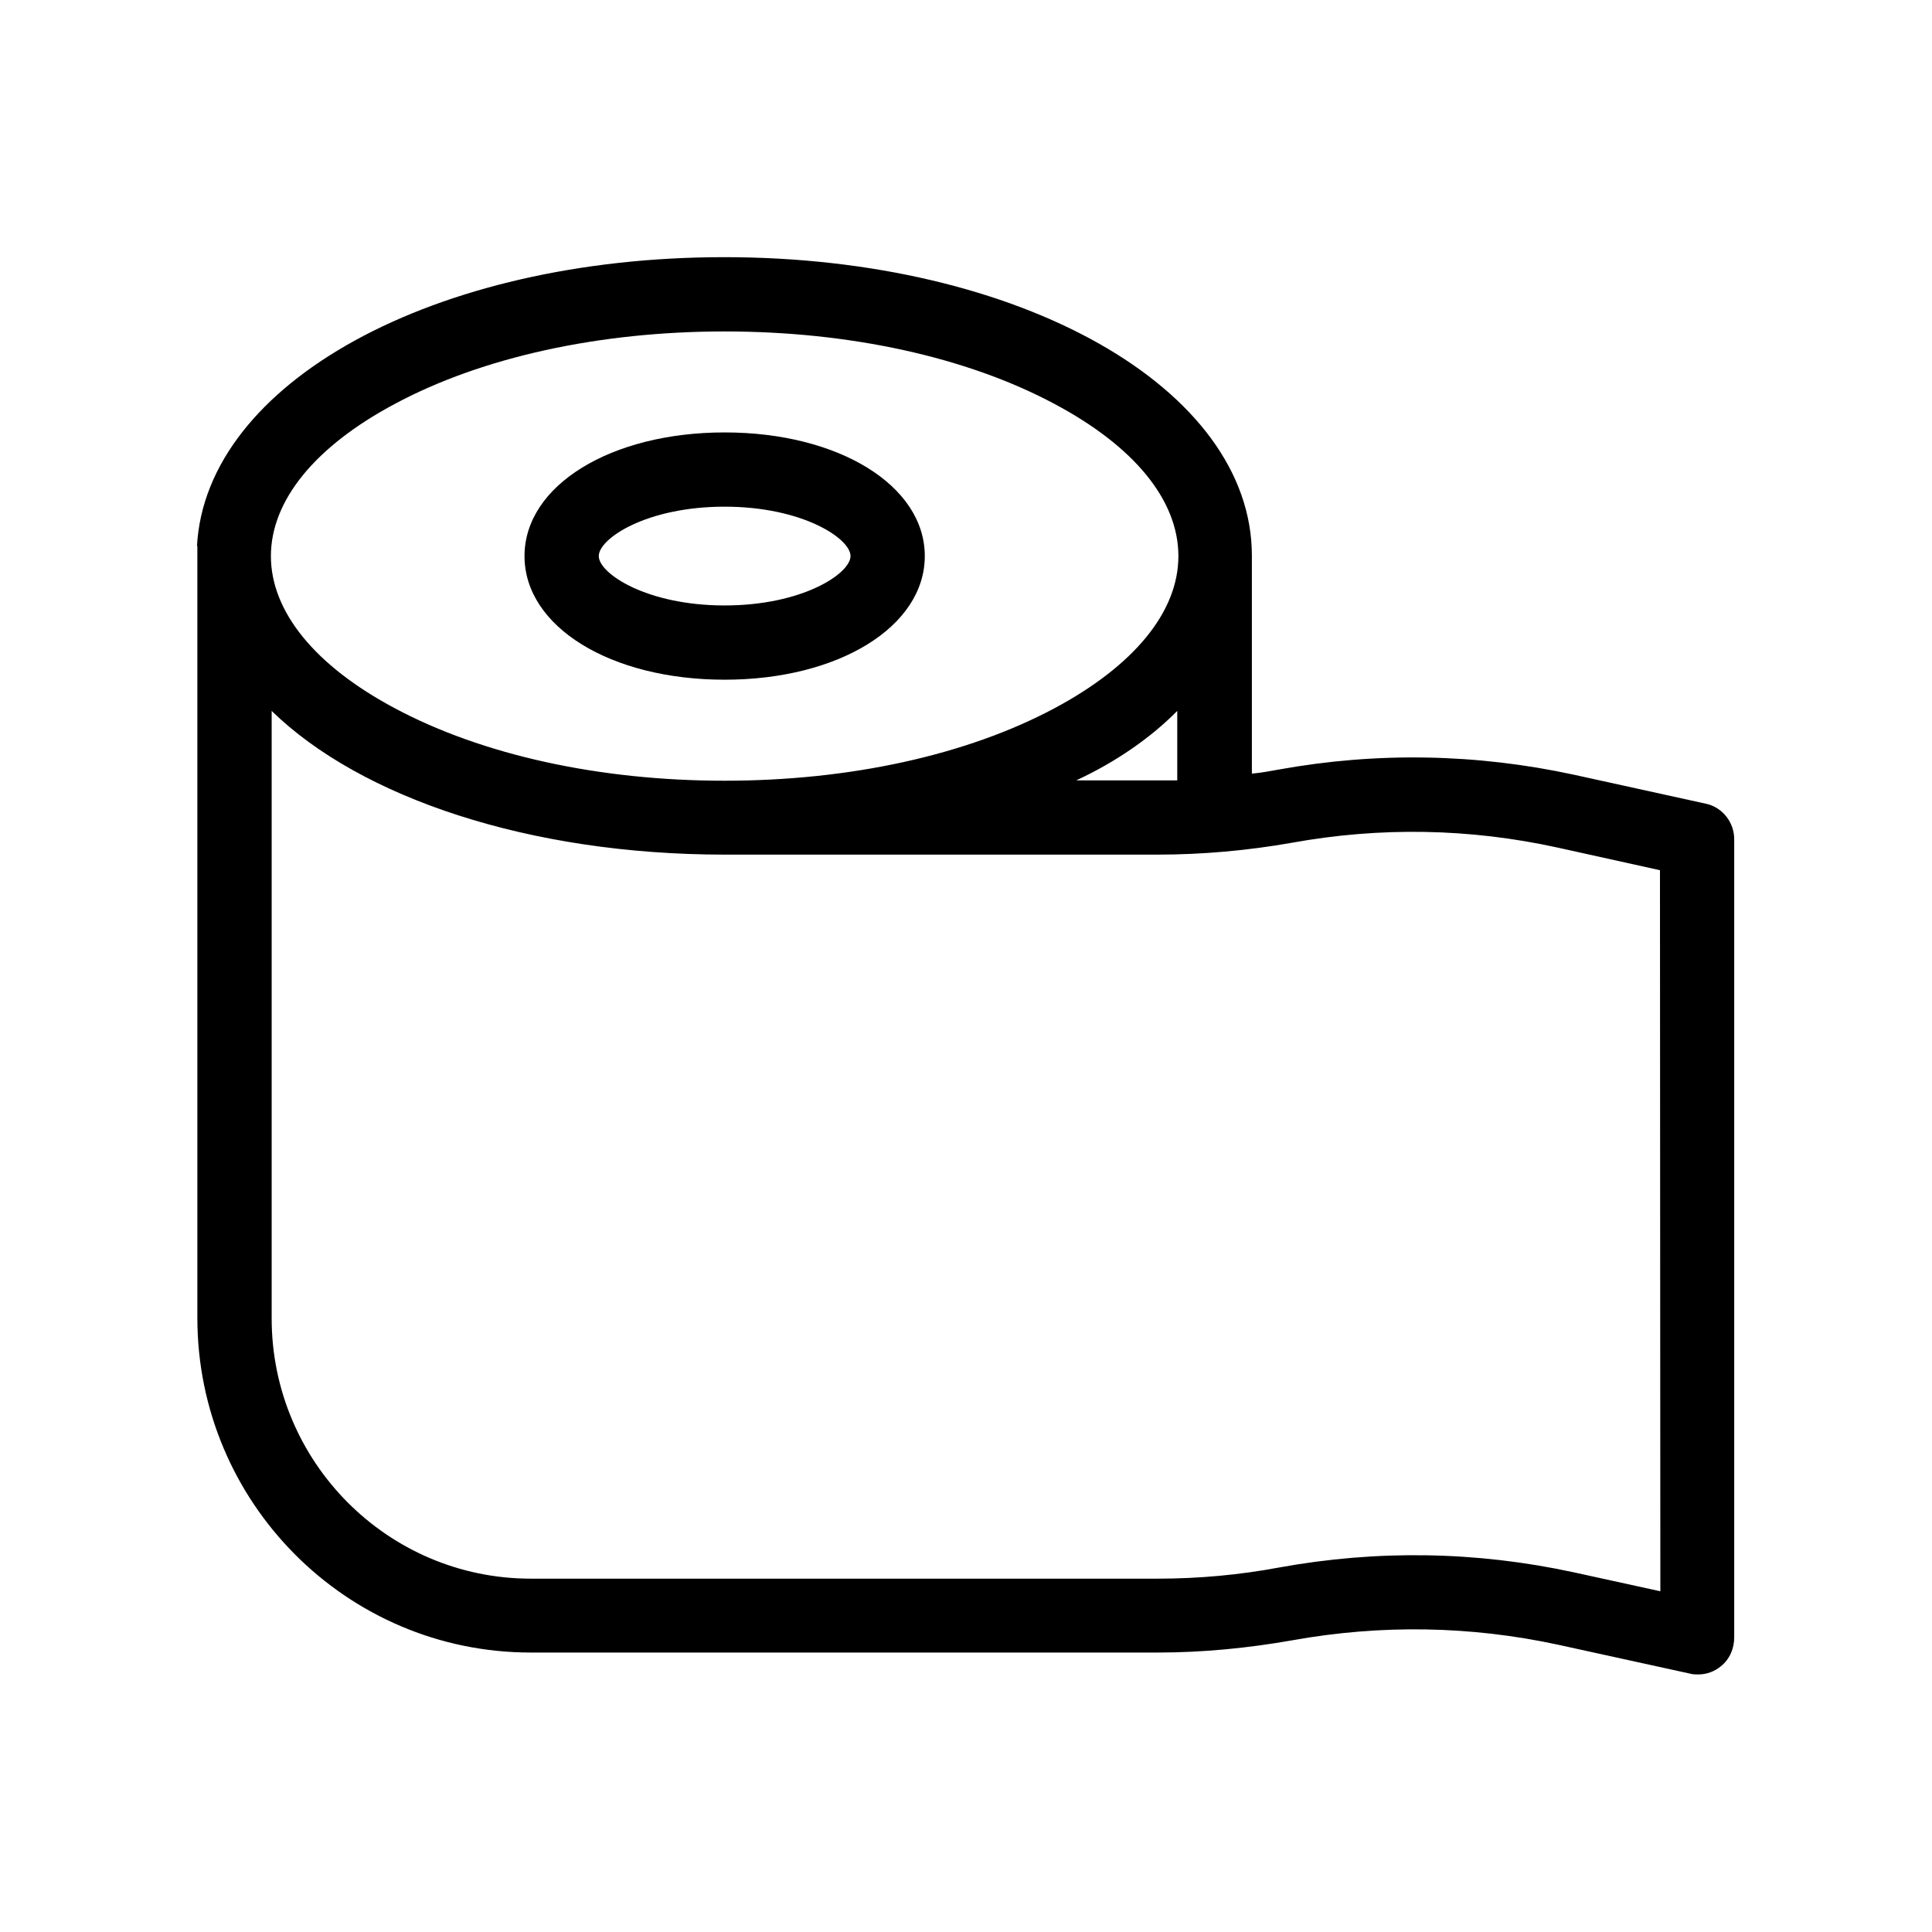
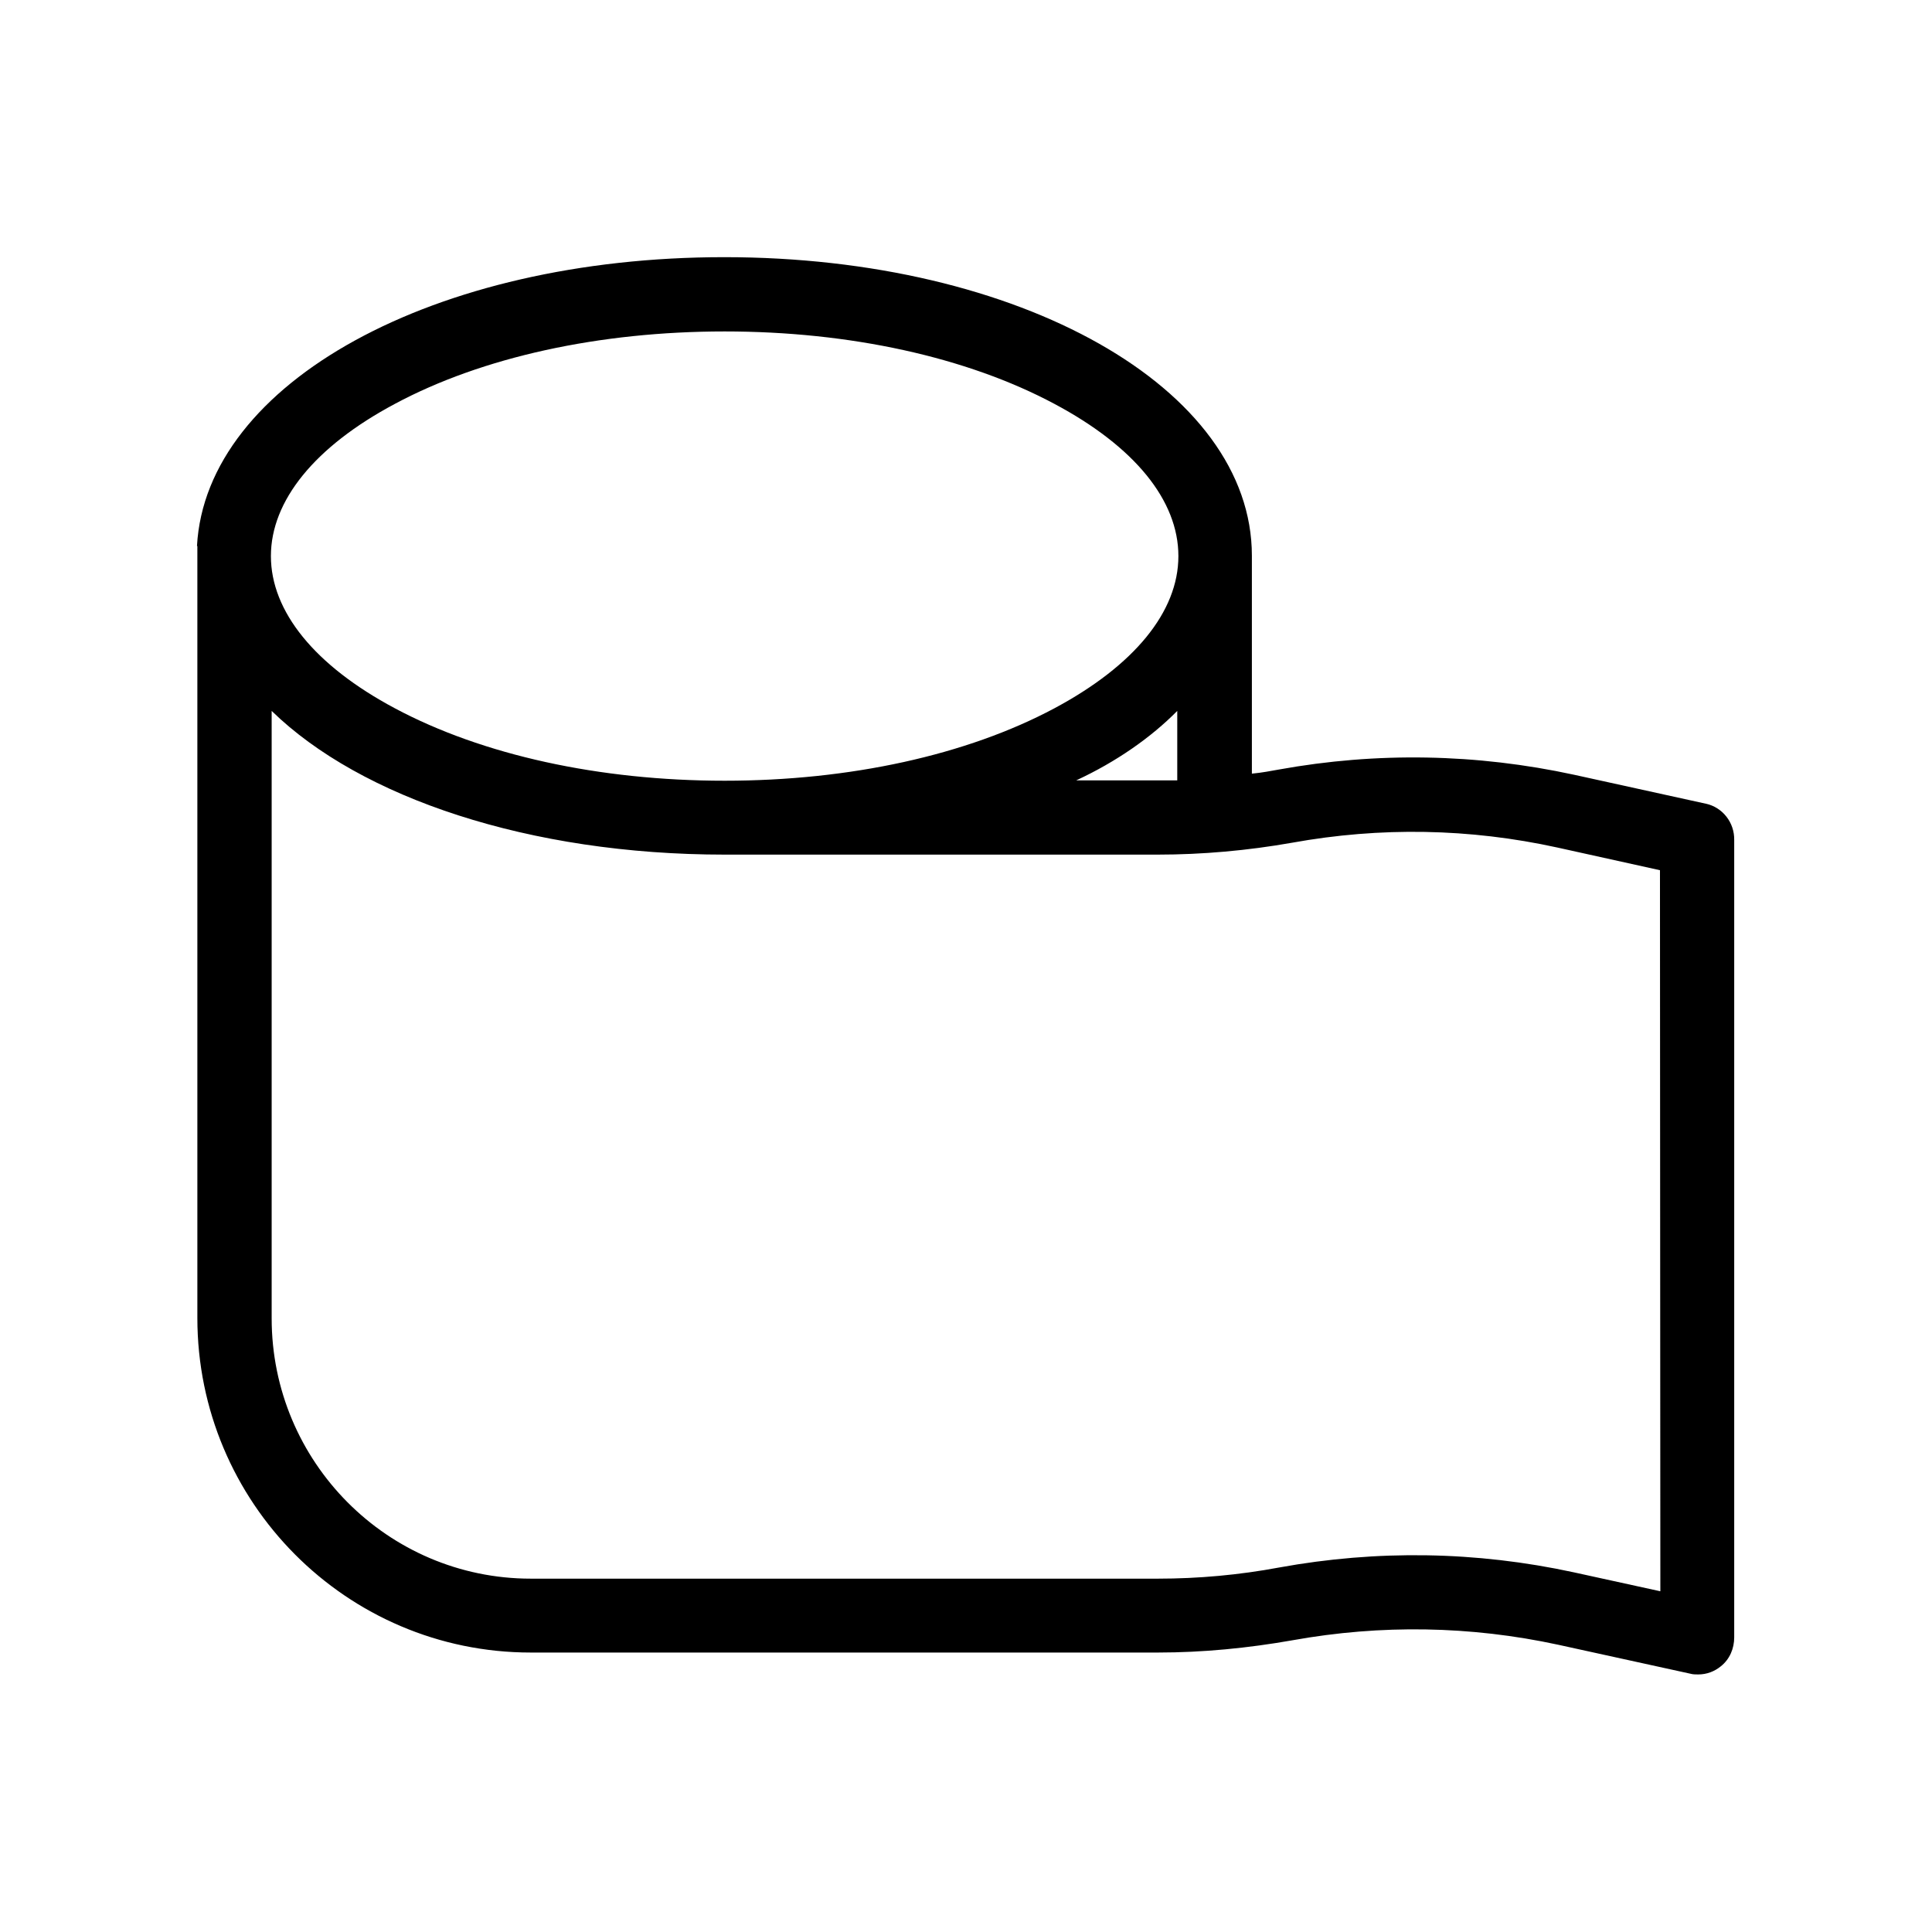
<svg xmlns="http://www.w3.org/2000/svg" fill="#000000" width="800px" height="800px" version="1.1" viewBox="144 144 512 512">
  <g>
    <path d="m596.11 357-34.934-7.676c-25.879-5.609-52.25-6.102-78.328-1.379-2.262 0.395-4.133 0.789-7.086 1.082v-57.762c0-44.379-61.402-79.113-139.83-79.113-76.852 0-137.37 33.258-139.73 76.555l0.102 0.004v204.57c0 48.805 39.457 88.66 88.363 88.66h166.2c11.906 0 23.91-1.18 35.621-3.246 23.52-4.231 47.23-3.836 70.453 1.18l35.031 7.676c0.688 0.195 1.379 0.195 2.066 0.195 2.262 0 4.328-0.789 6.004-2.164 2.363-1.871 3.543-4.723 3.543-7.676v-211.27c0.098-4.625-3.051-8.66-7.481-9.645zm-145.34-6.199h-21.551c10.629-4.922 19.875-11.414 26.766-18.402v18.402h-5.215zm-202.11-99.777c23.121-12.398 54.219-19.188 87.379-19.188 33.16 0 64.156 6.789 87.379 19.188 21.254 11.316 32.867 25.586 32.867 40.344 0 14.762-11.711 29.027-32.867 40.344-23.223 12.398-54.219 19.188-87.379 19.188-33.16 0-64.156-6.789-87.379-19.188-21.254-11.316-32.867-25.684-32.867-40.344 0-14.66 11.613-29.027 32.867-40.344zm335.35 314.68-22.926-5.019c-25.879-5.609-52.152-6.004-78.129-1.277-10.527 1.969-21.352 2.953-32.078 2.953h-166.2c-37.984 0-68.684-30.996-68.684-68.98v-160.98c23.617 23.027 68.289 38.082 120.05 38.082h114.73c11.906 0 23.91-1.082 35.621-3.148 23.418-4.231 47.035-3.836 70.355 1.277l27.16 6.004z" />
-     <path d="m336.04 324.13c30.207 0 53.039-14.07 53.039-32.766 0-18.695-22.828-32.766-53.039-32.766-30.207 0-53.039 14.07-53.039 32.766 0 18.695 22.73 32.766 53.039 32.766zm0-45.855c20.664 0 33.359 8.461 33.359 13.086-0.004 4.625-12.695 13.09-33.359 13.09-20.664 0-33.359-8.461-33.359-13.086 0-4.629 12.598-13.09 33.359-13.09z" />
  </g>
</svg>